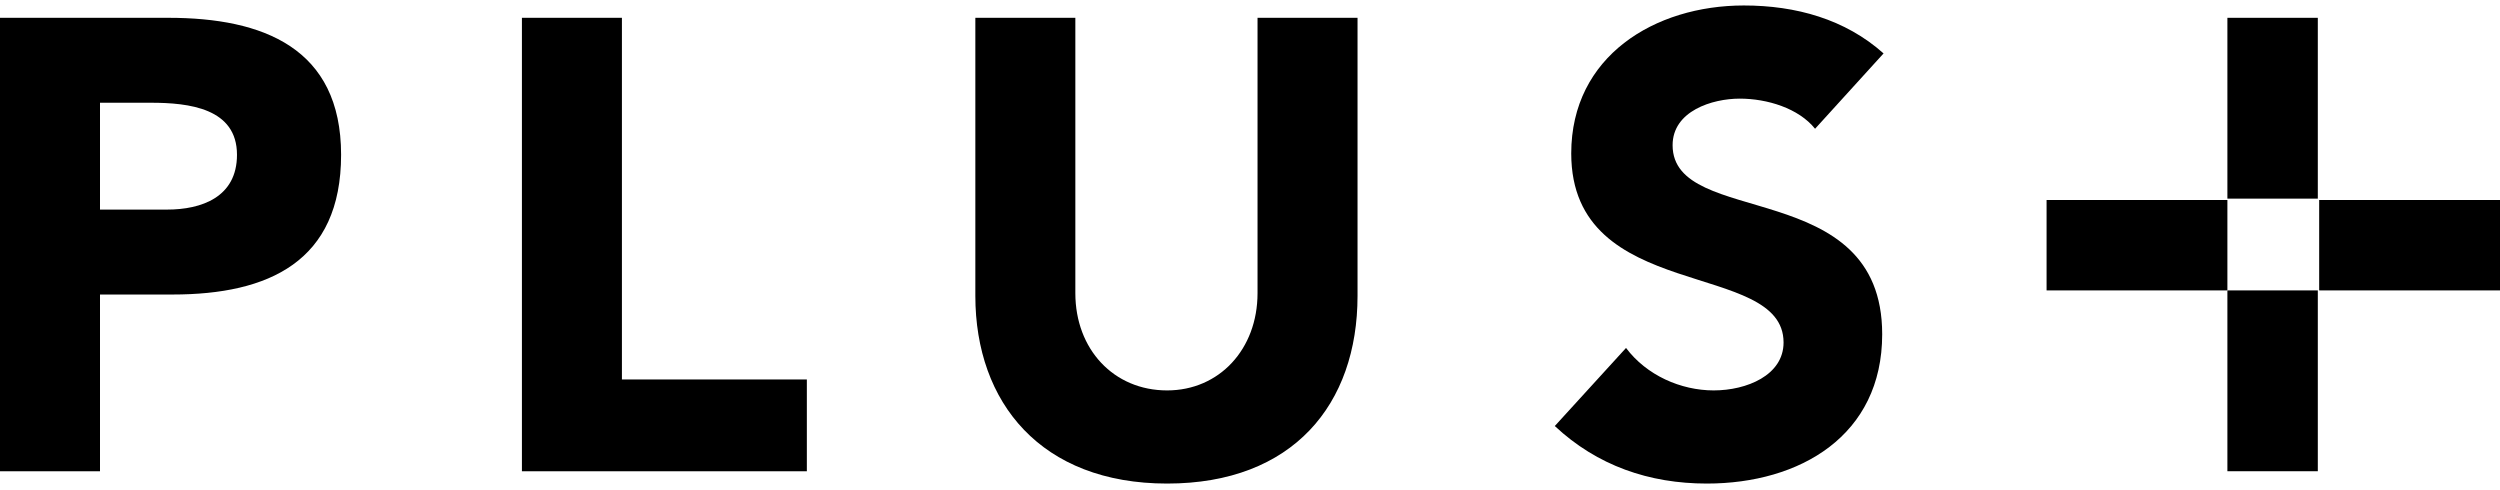
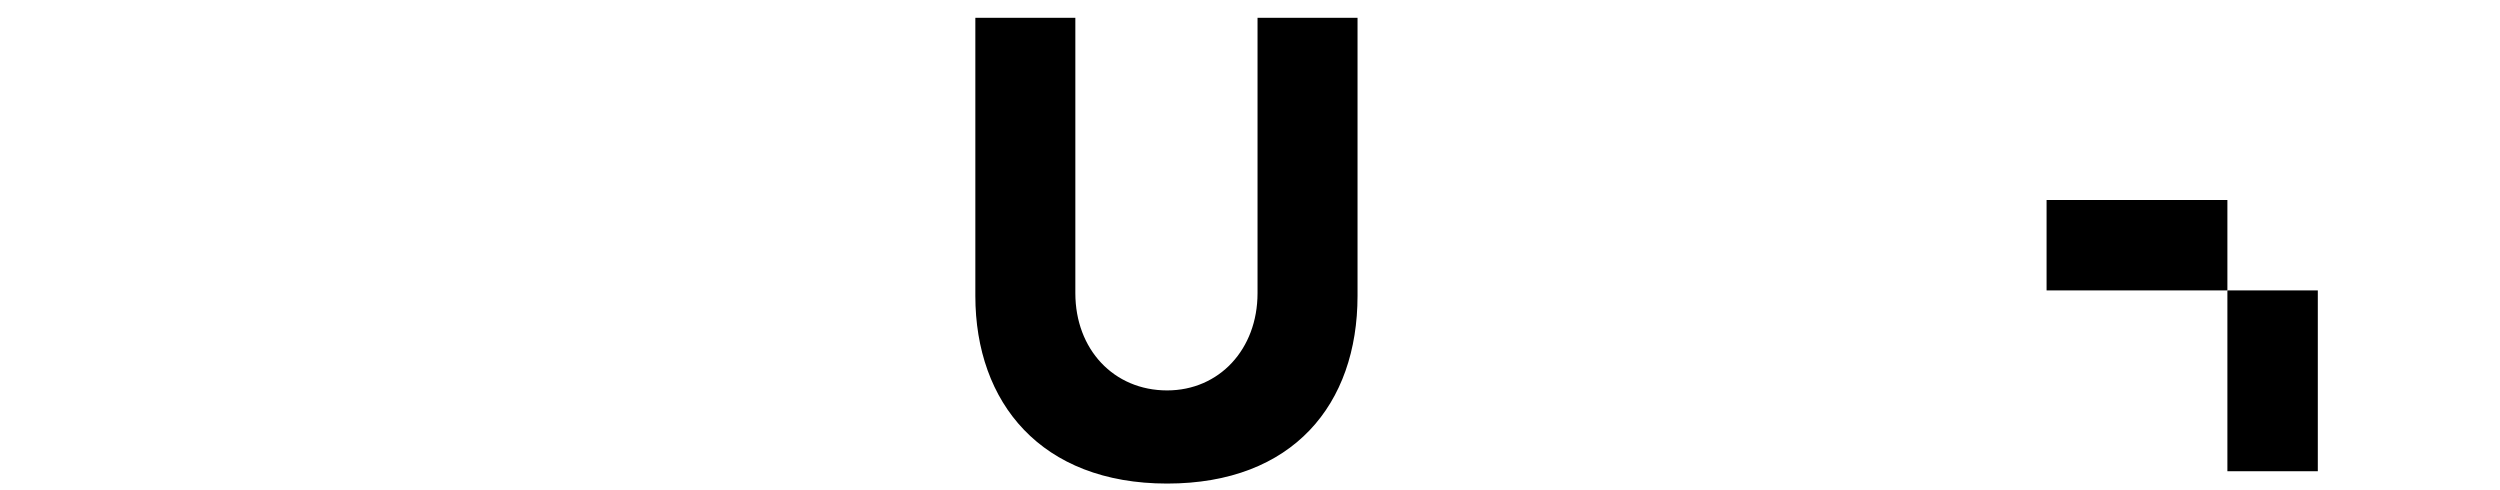
<svg xmlns="http://www.w3.org/2000/svg" id="Layer_1" x="0px" y="0px" viewBox="0 0 182.5 35.8" style="enable-background:new 0 0 182.5 35.8;" xml:space="preserve">
  <g>
-     <rect x="162.6" y="1.3" width="6.6" height="13.2" />
    <rect x="162.6" y="21.2" width="6.6" height="13.2" />
-     <rect x="169.3" y="14.6" width="13.2" height="6.6" />
    <rect x="149.4" y="14.6" width="13.2" height="6.6" />
-     <path d="M12.3,1.3H0l0,0v33.1h7.3l0,0v0V21.5h5.3c7,0,12.3-2.4,12.3-10.2C24.9,3.5,19.2,1.3,12.3,1.3 M7.3,15.3V7.5H11  c2.8,0,6.3,0.4,6.3,3.8c0,3.1-2.6,4-5.1,4L7.3,15.3" />
-     <path d="M58.9,34.4v-6.7l0,0l0,0H45.4V1.3l0,0h-7.3v33.1L58.9,34.4L58.9,34.4L58.9,34.4L58.9,34.4L58.9,34.4z M55.3,31.1l0.1,0.1" />
    <path d="M99.1,1.3h-7.3l0,0v20.1c0,4.1-2.8,7.1-6.6,7.1c-3.9,0-6.7-3-6.7-7.1V1.3l0,0h-7.3v20.3c0,7.8,4.8,13.7,14,13.7  c9.2,0,13.9-5.8,13.9-13.7L99.1,1.3" />
-     <path d="M132.5,9.4l5-5.5l0,0c-2.8-2.5-6.4-3.5-10.2-3.5c-6.5,0-12.6,3.7-12.6,10.8c0,11,15.5,7.7,15.5,13.8c0,2.4-2.7,3.5-5.1,3.5  c-2.4,0-4.9-1.1-6.4-3.1l-5.2,5.7l0,0l0,0l0,0l0,0c3.1,2.9,6.9,4.2,11.1,4.2c6.8,0,12.8-3.5,12.8-10.9c0-11.6-15.3-7.7-15.3-13.8  c0-2.5,2.9-3.4,4.9-3.4C129,7.2,131.3,7.9,132.5,9.4" />
  </g>
</svg>